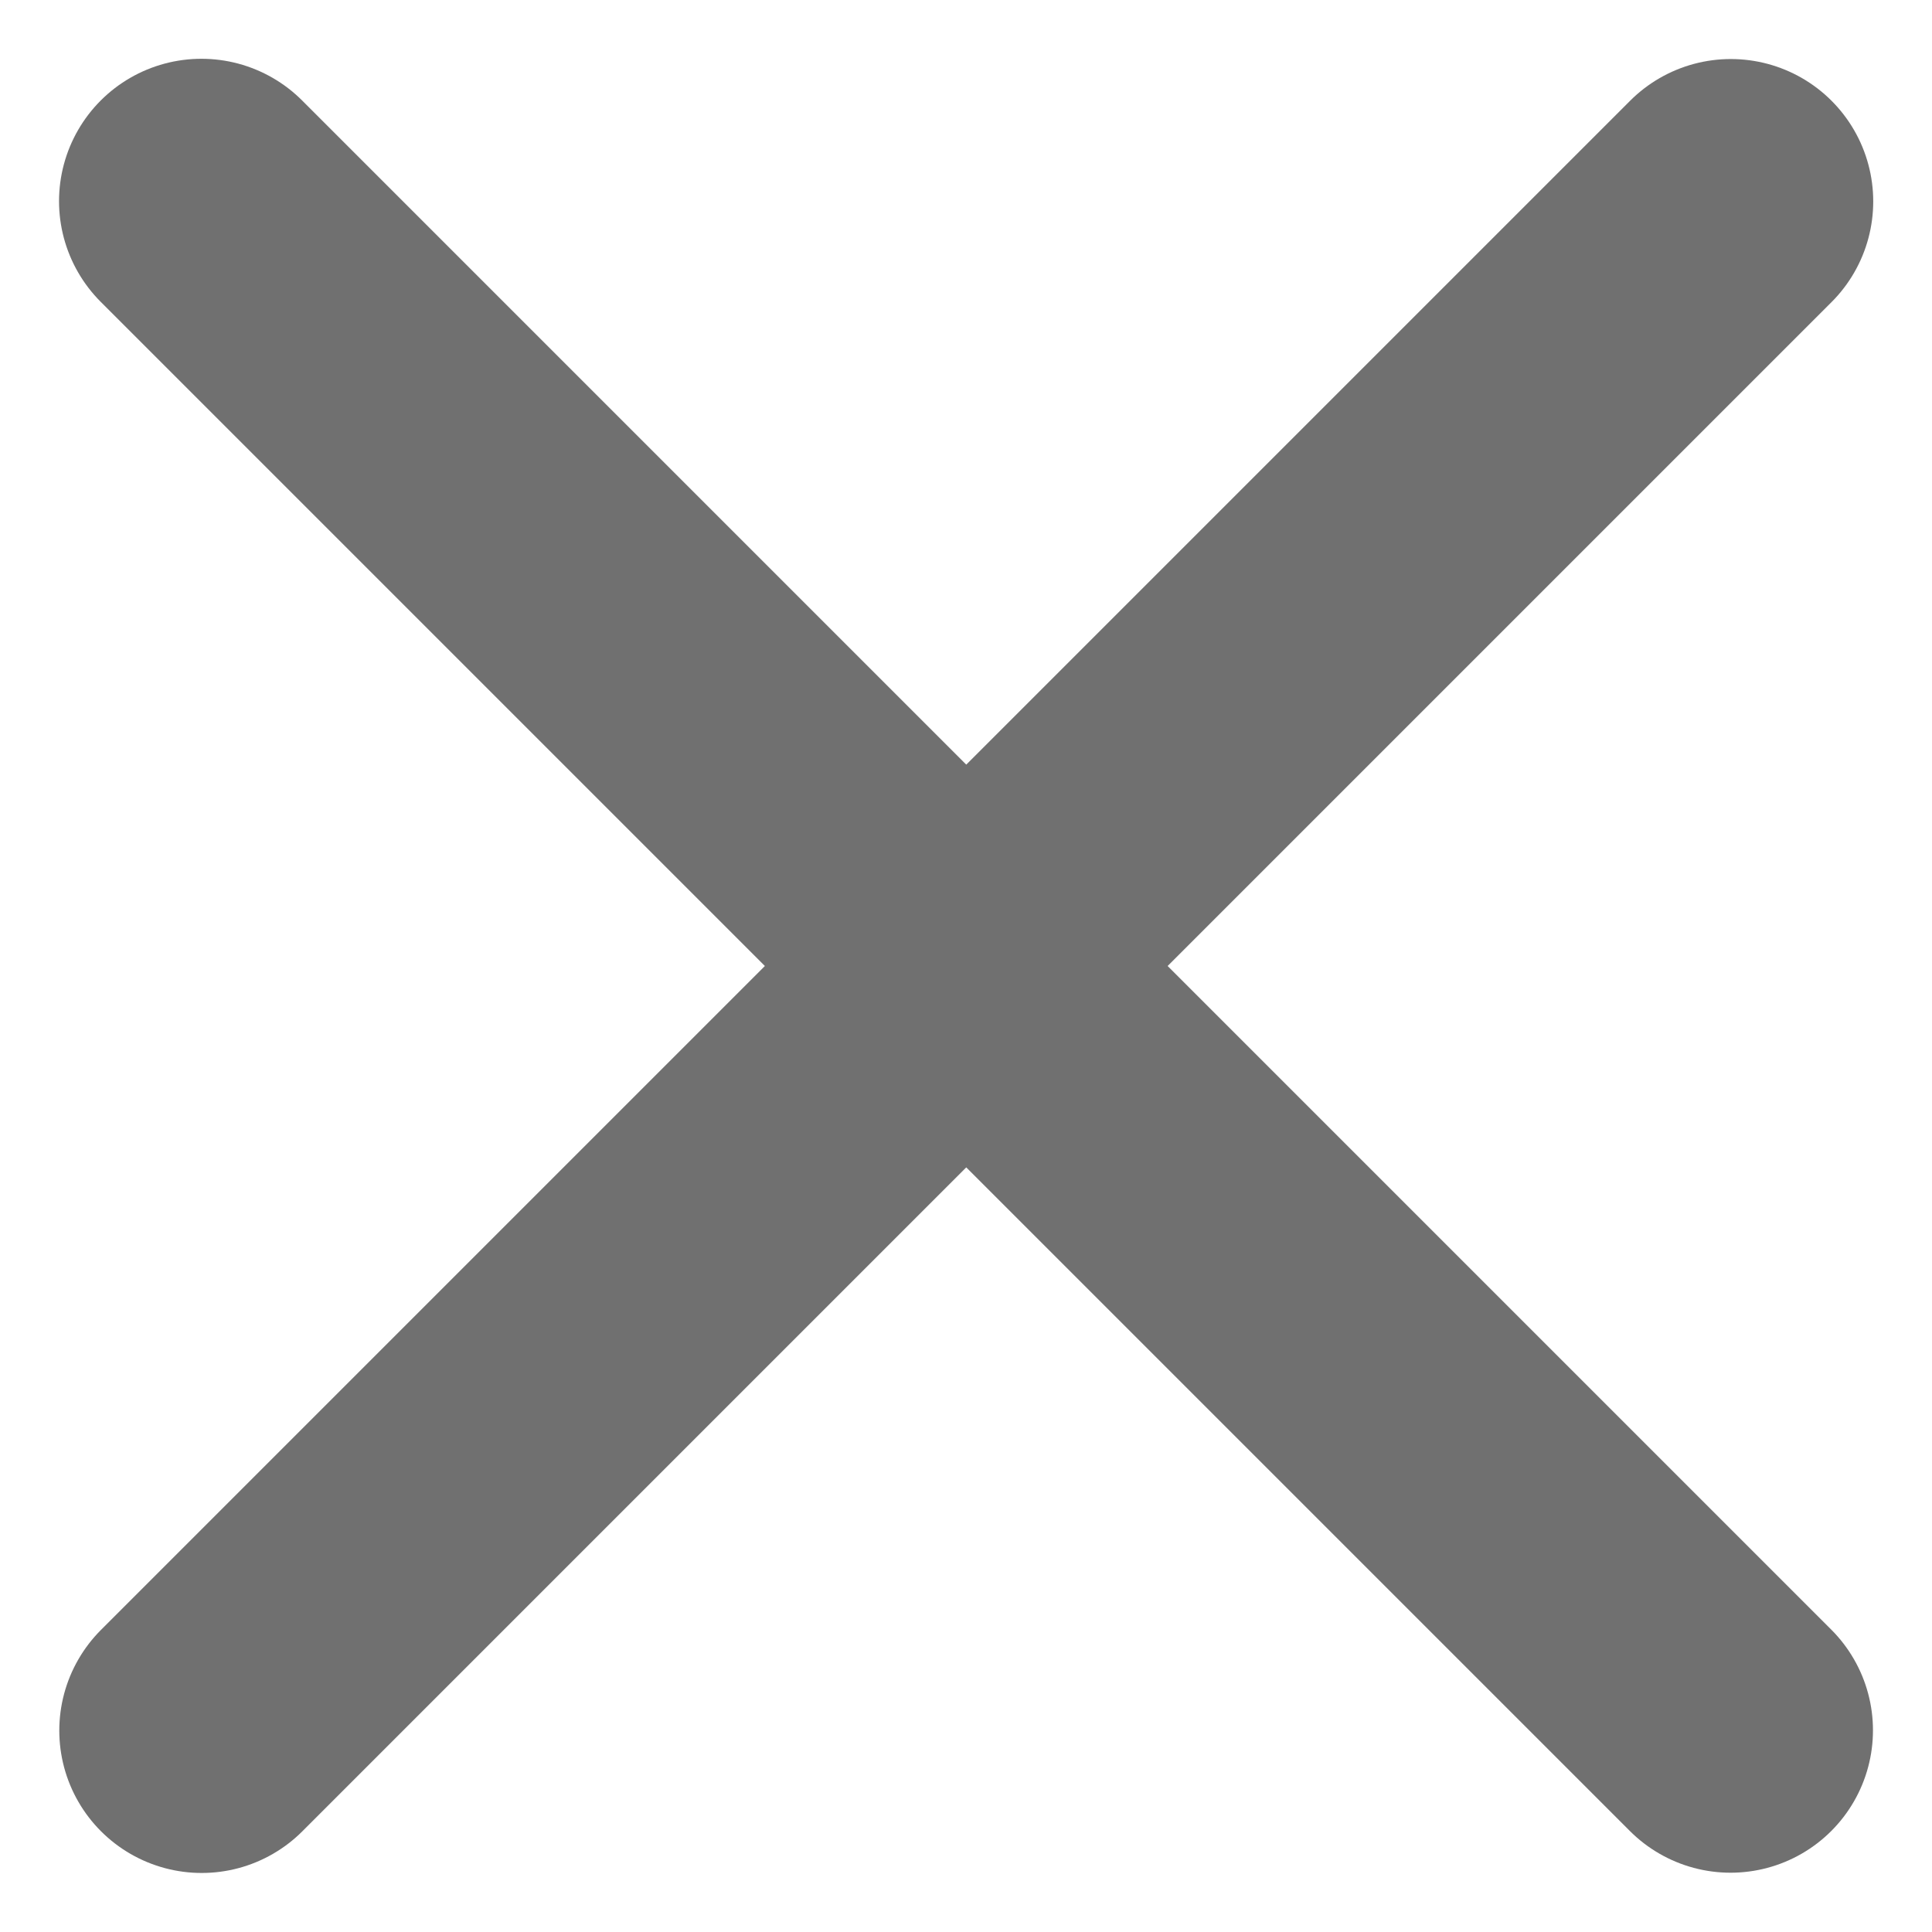
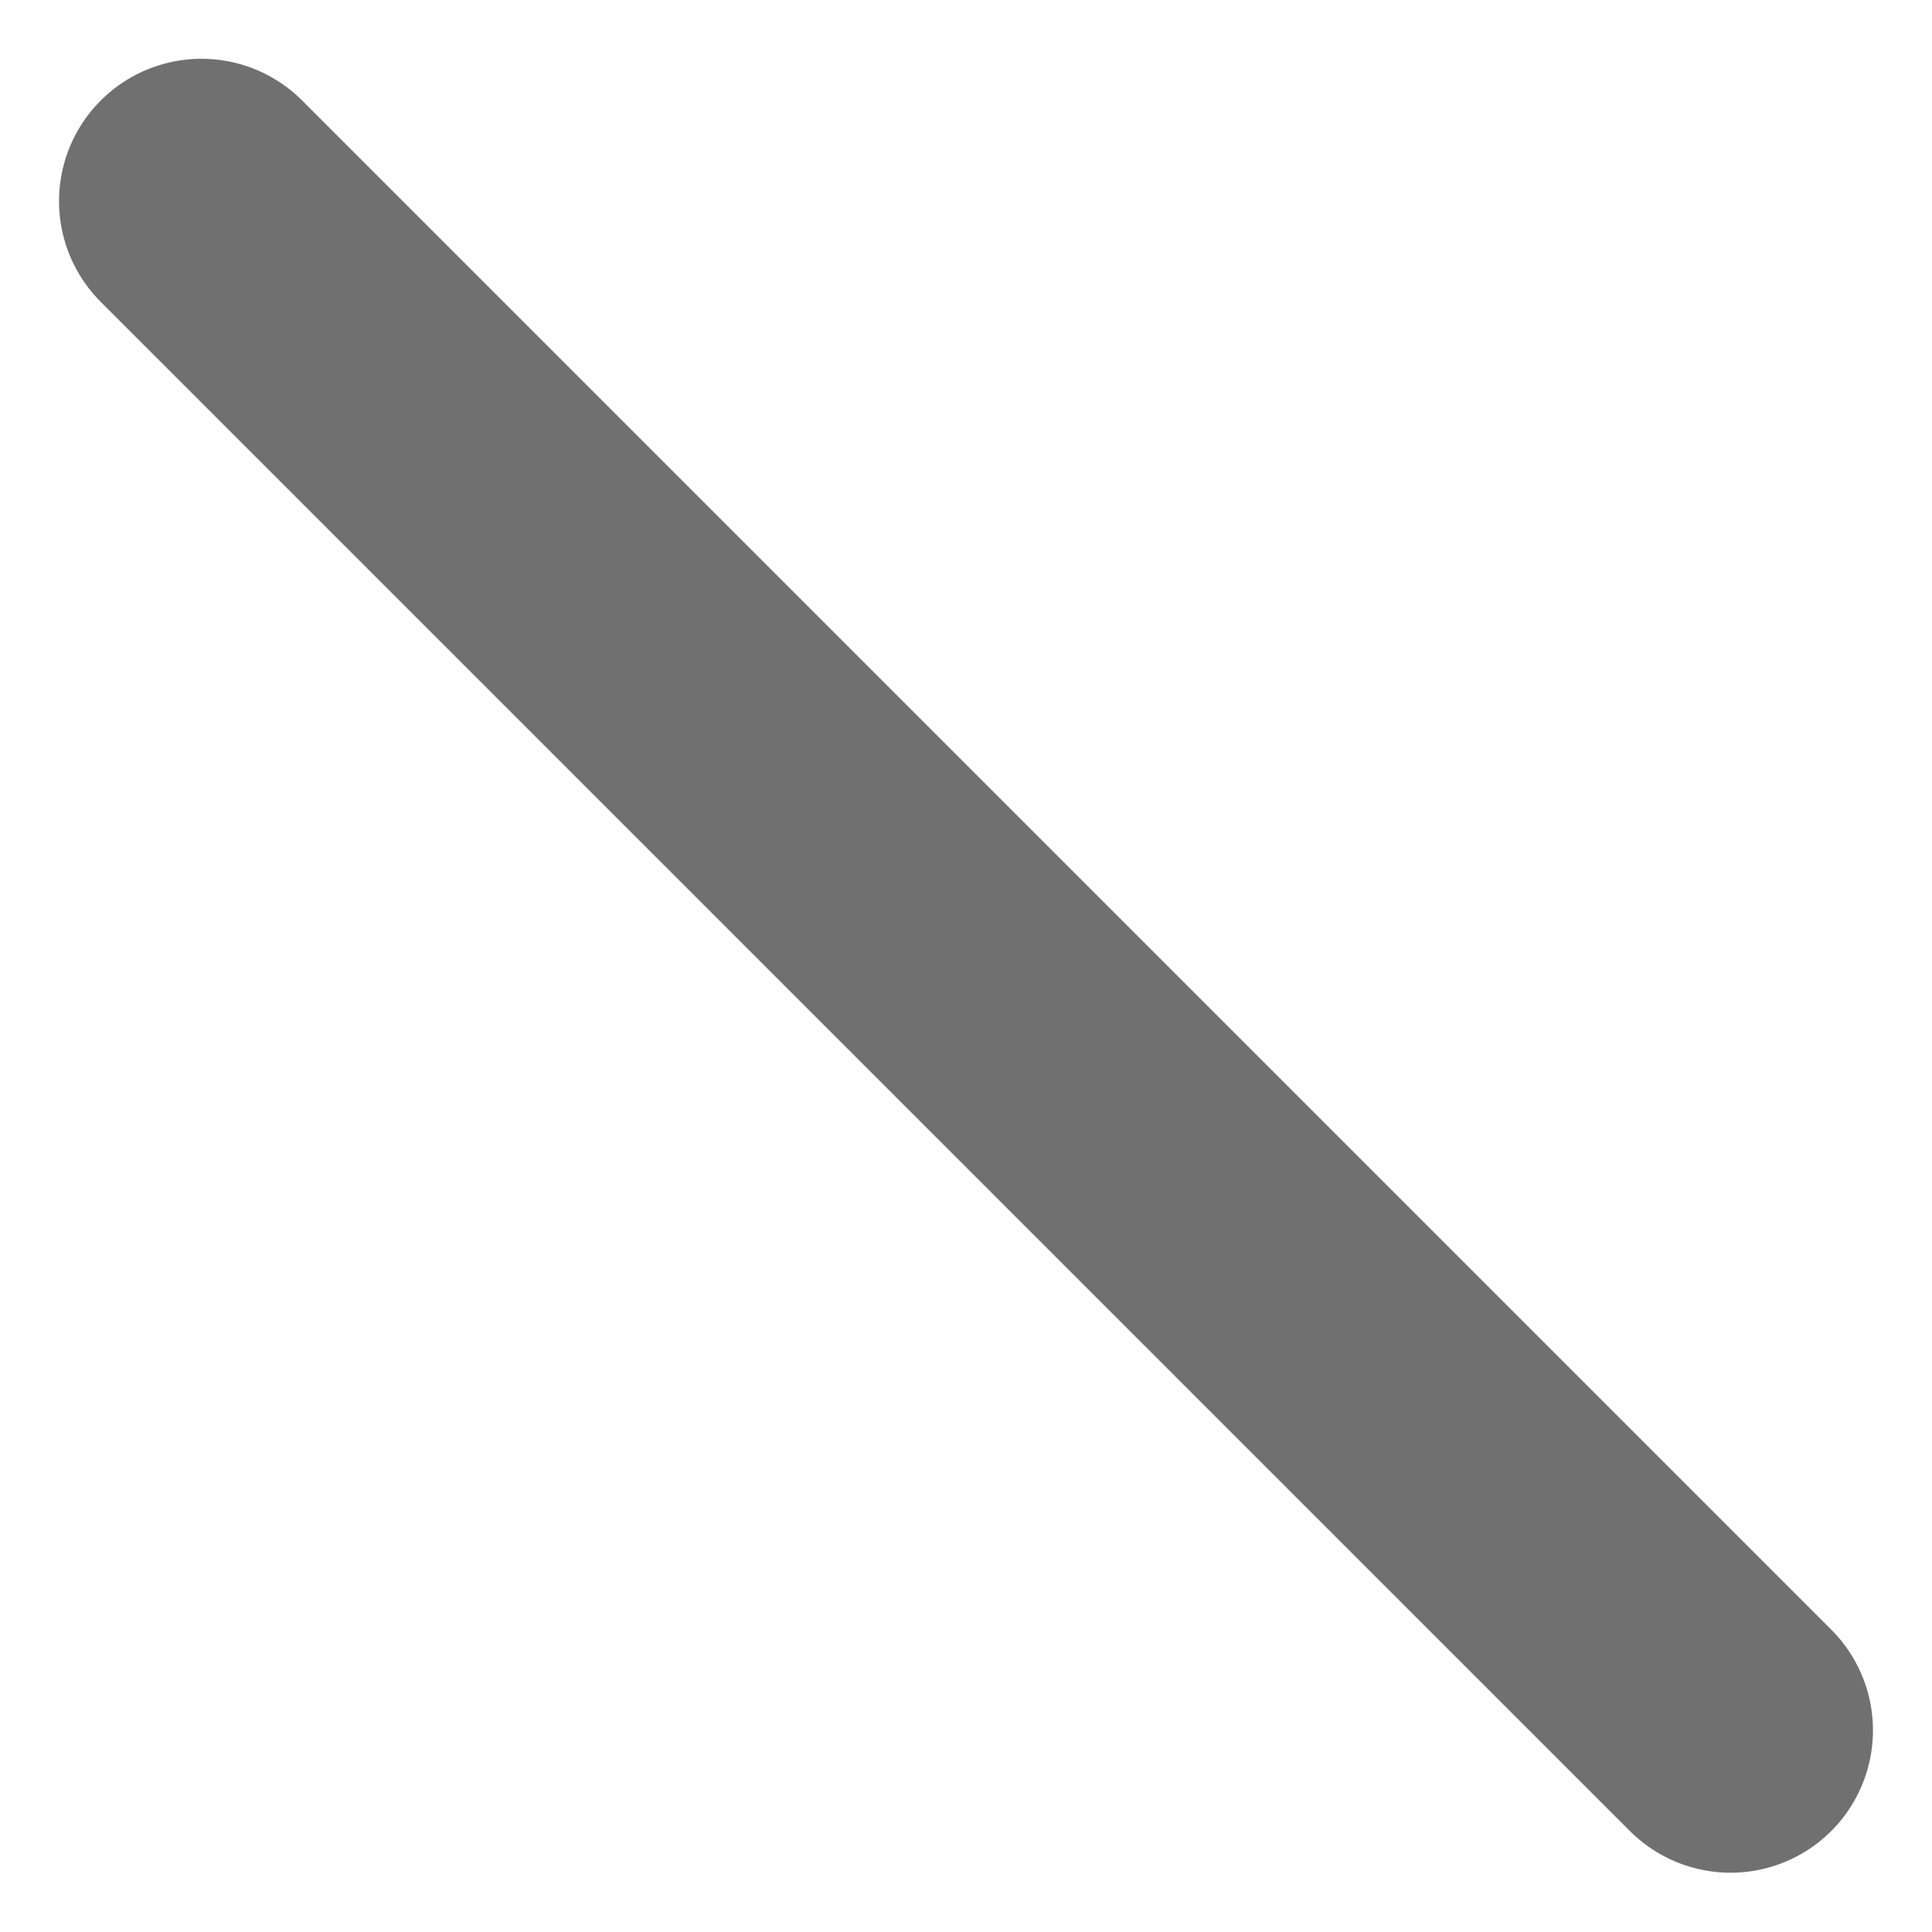
<svg xmlns="http://www.w3.org/2000/svg" width="7.462" height="7.462" viewBox="0 0 7.462 7.462">
  <g id="icon-close" transform="translate(-620.742 -77.723)">
    <path id="Path_1" data-name="Path 1" d="M626.52,77.5l5.906,5.906" transform="translate(-5 1)" fill="none" stroke="#707070" stroke-linecap="round" stroke-width="1.1" />
-     <path id="Path_2" data-name="Path 2" d="M626.52,77.5l5.906,5.906" transform="translate(704.927 -548.019) rotate(90)" fill="none" stroke="#707070" stroke-linecap="round" stroke-width="1.1" />
  </g>
</svg>